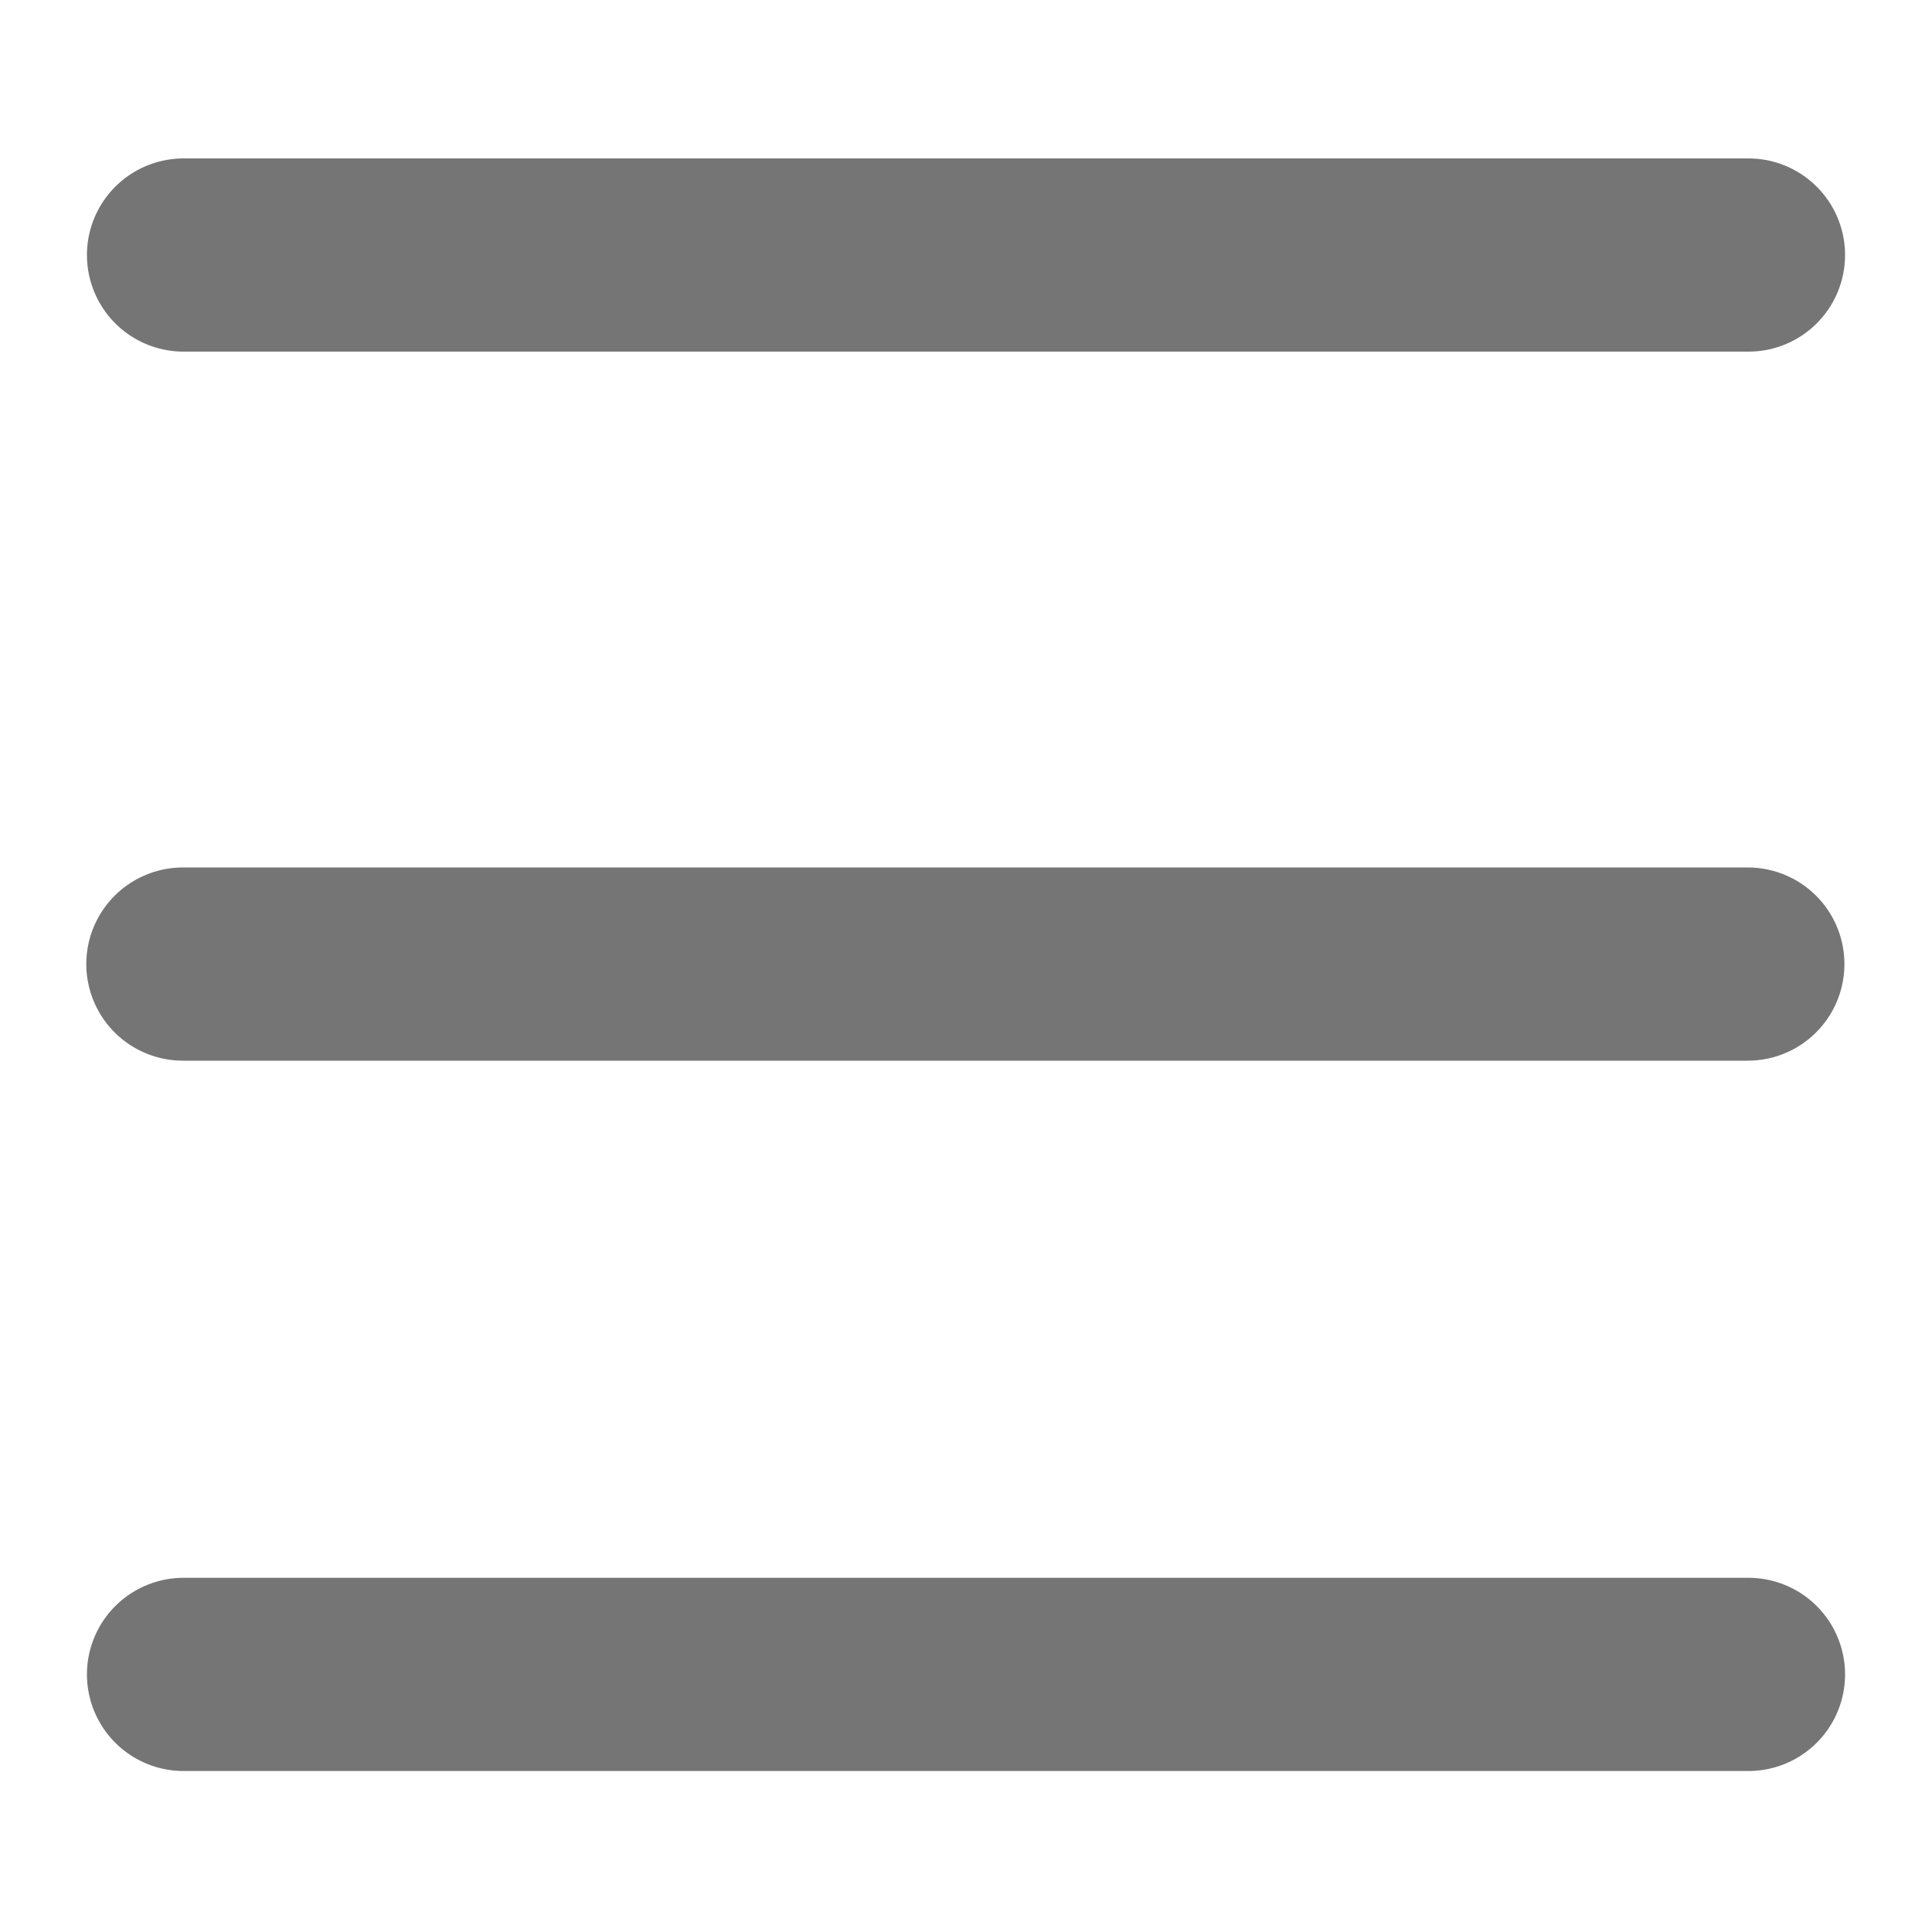
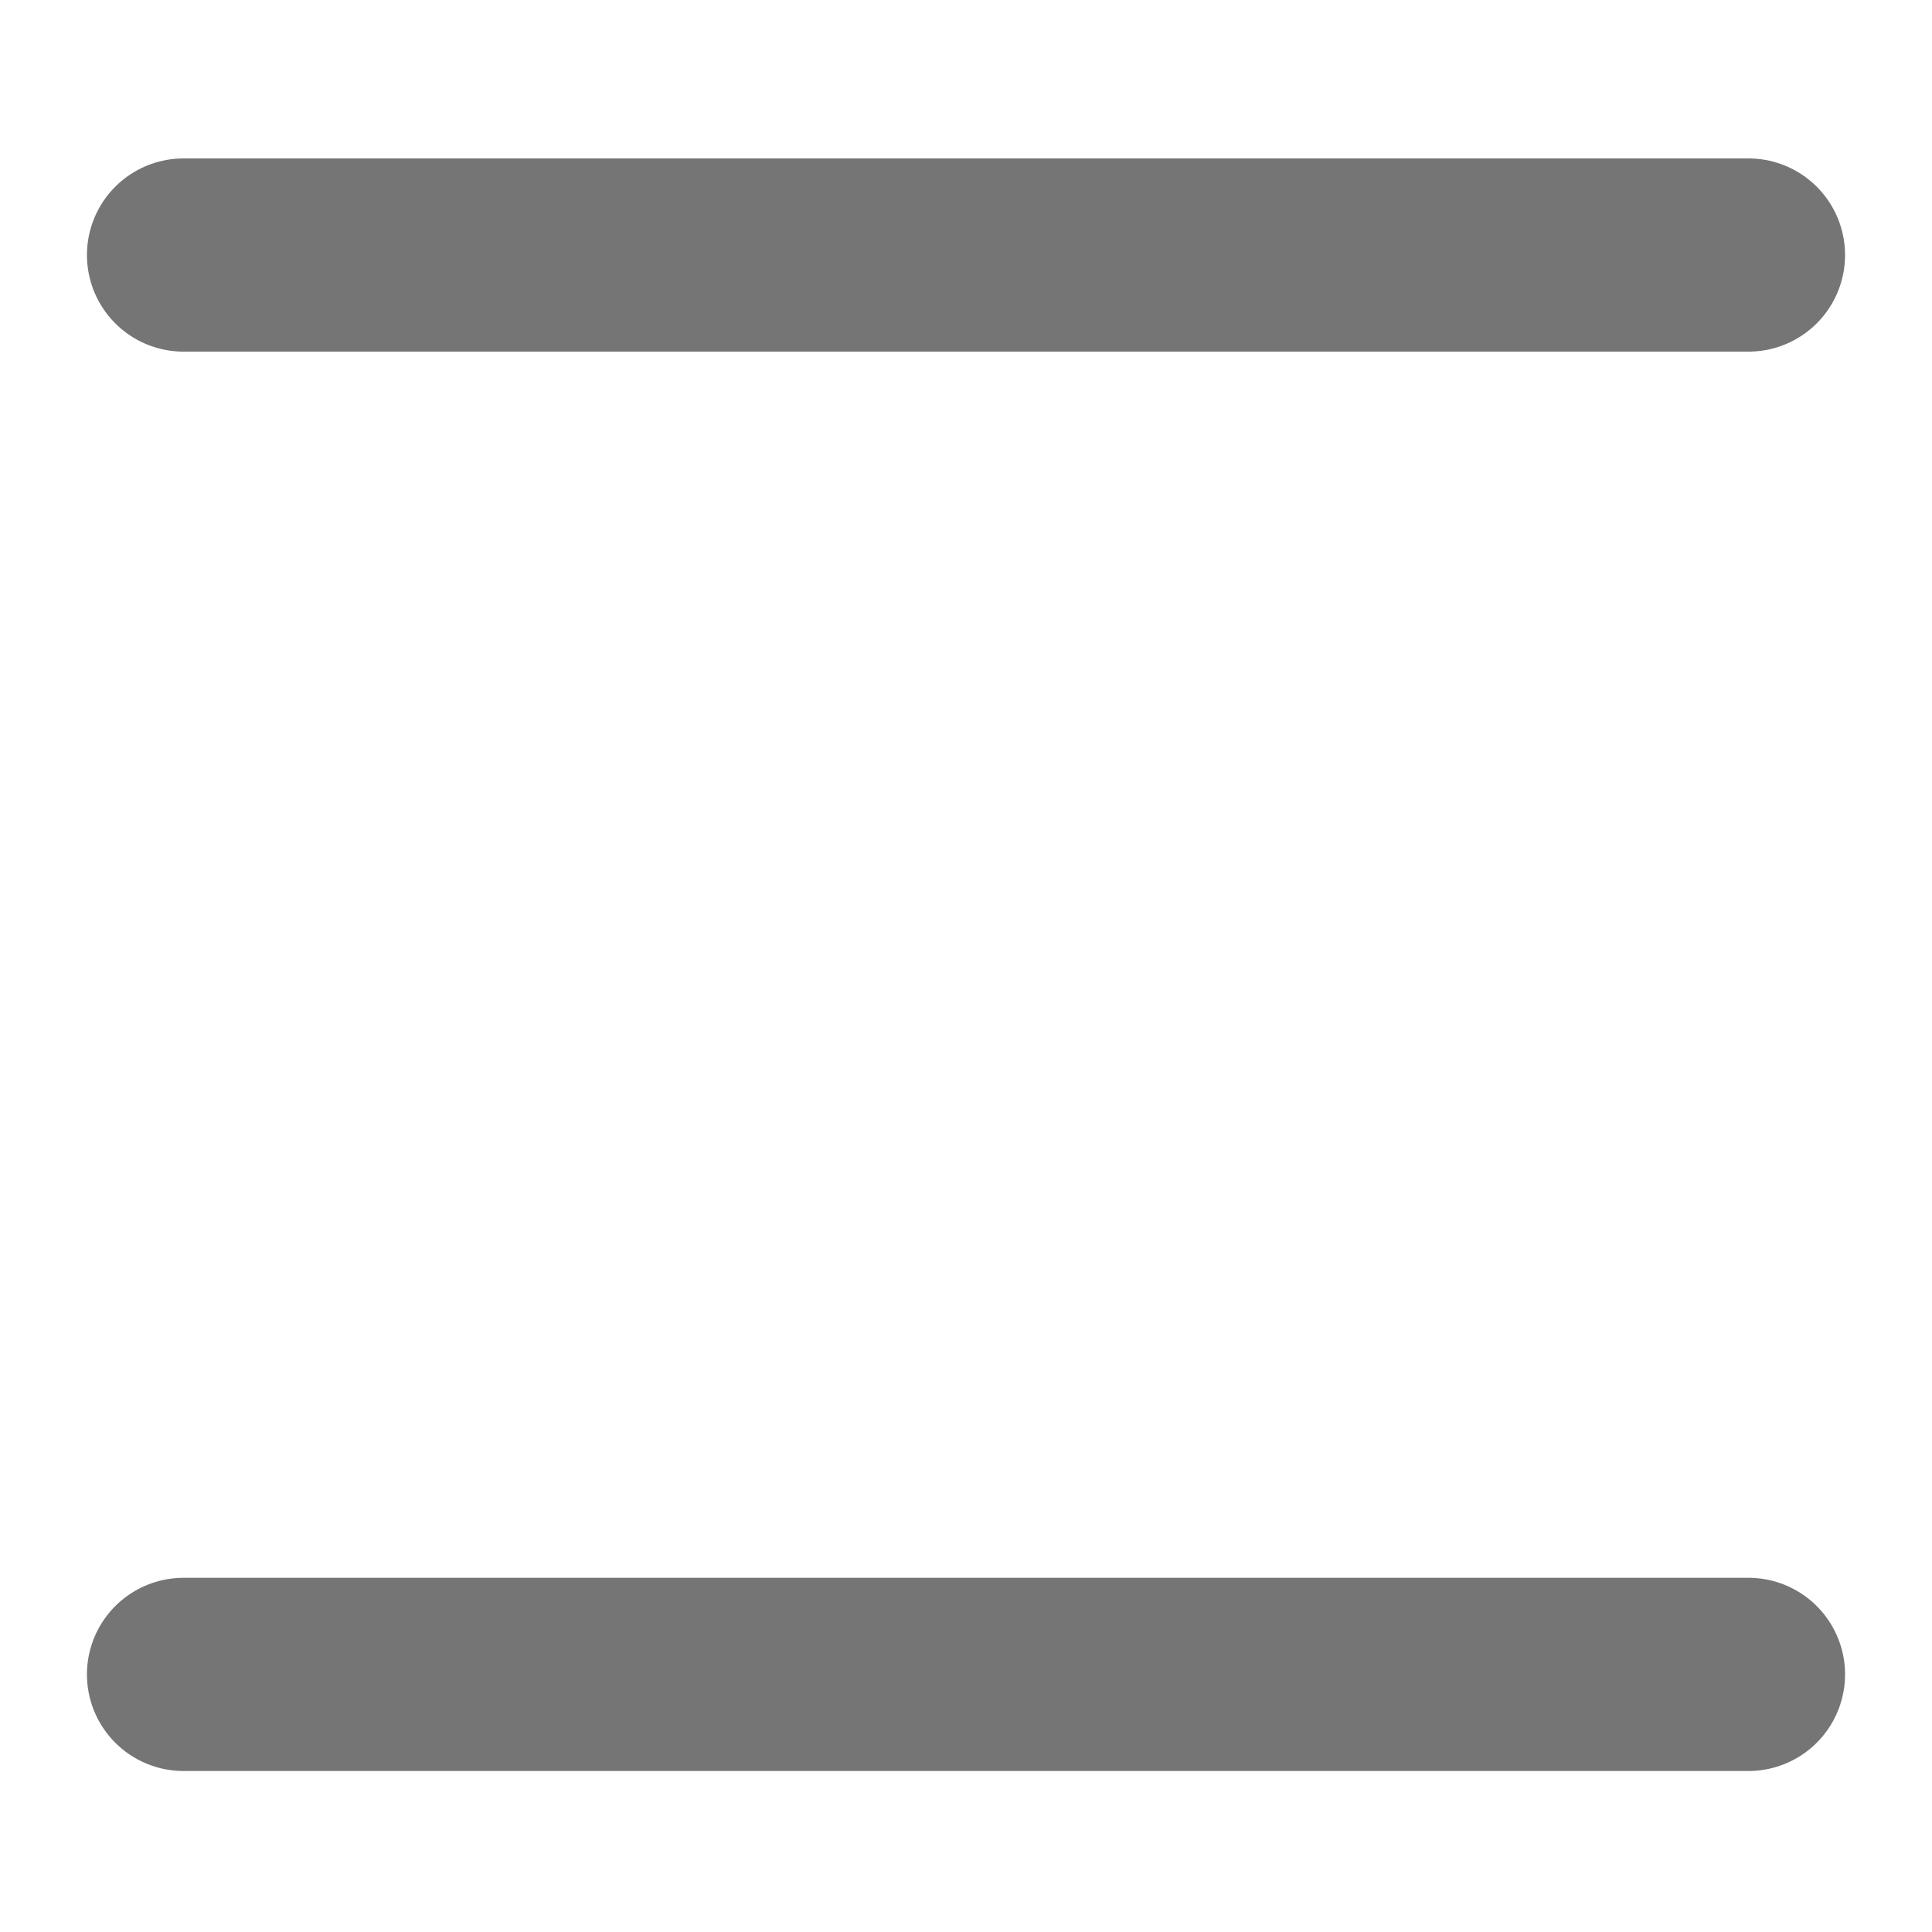
<svg xmlns="http://www.w3.org/2000/svg" version="1.1" id="圖層_1" x="0px" y="0px" viewBox="0 0 300 300" style="enable-background:new 0 0 300 300;" xml:space="preserve">
  <style type="text/css">
	.st0{fill:none;stroke:#757575;stroke-width:30;stroke-linecap:round;stroke-miterlimit:10;}
	.st1{display:none;}
	
		.st2{display:inline;opacity:0.8;fill:none;stroke:#EFA941;stroke-width:4;stroke-linecap:round;stroke-miterlimit:10;enable-background:new    ;}
</style>
  <g id="圖層_1_1_">
    <line class="st0" x1="28.5" y1="39.6" x2="271.5" y2="39.6" />
-     <line class="st0" x1="28.4" y1="149.7" x2="271.4" y2="149.7" />
    <line class="st0" x1="28.5" y1="260" x2="271.5" y2="260" />
  </g>
  <g id="圖層_2_1_" class="st1">
    <path class="st2" d="M284.1,295H15.9C9.3,295,4,289.7,4,283.1V14.9C4,8.3,9.3,3,15.9,3H284c6.6,0,11.9,5.3,11.9,11.9V283   C296,289.7,290.7,295,284.1,295z" />
  </g>
</svg>